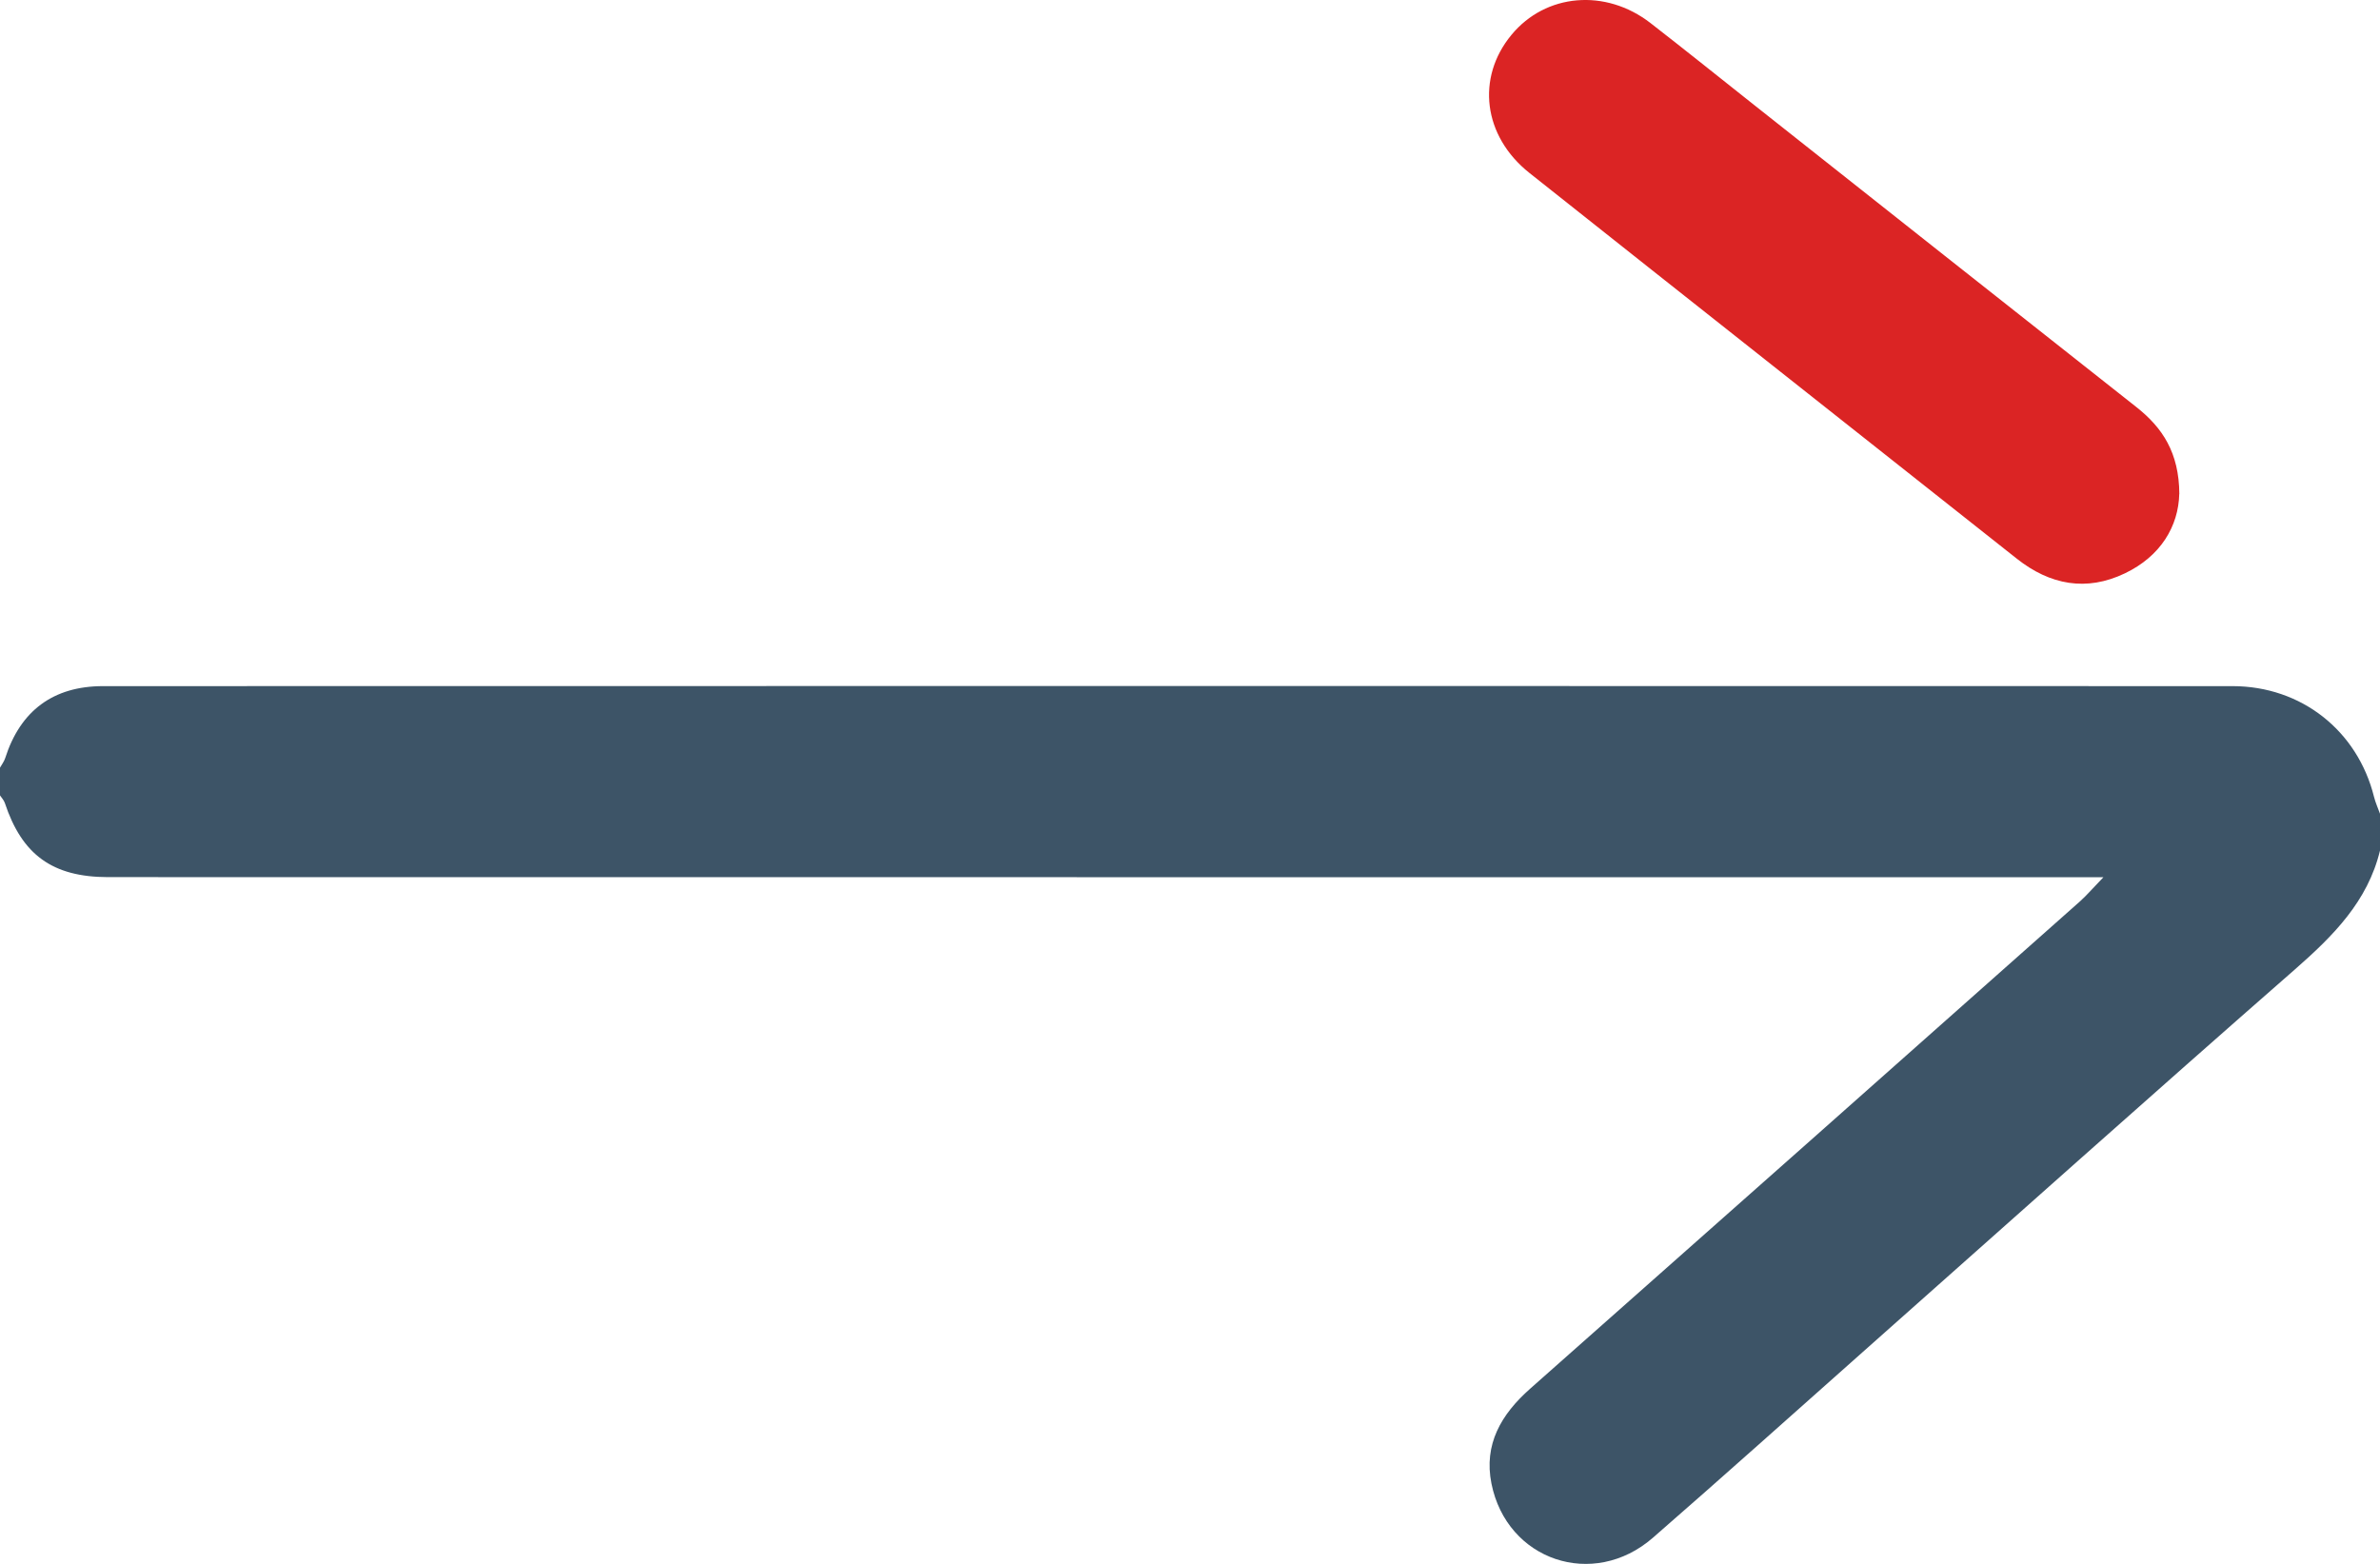
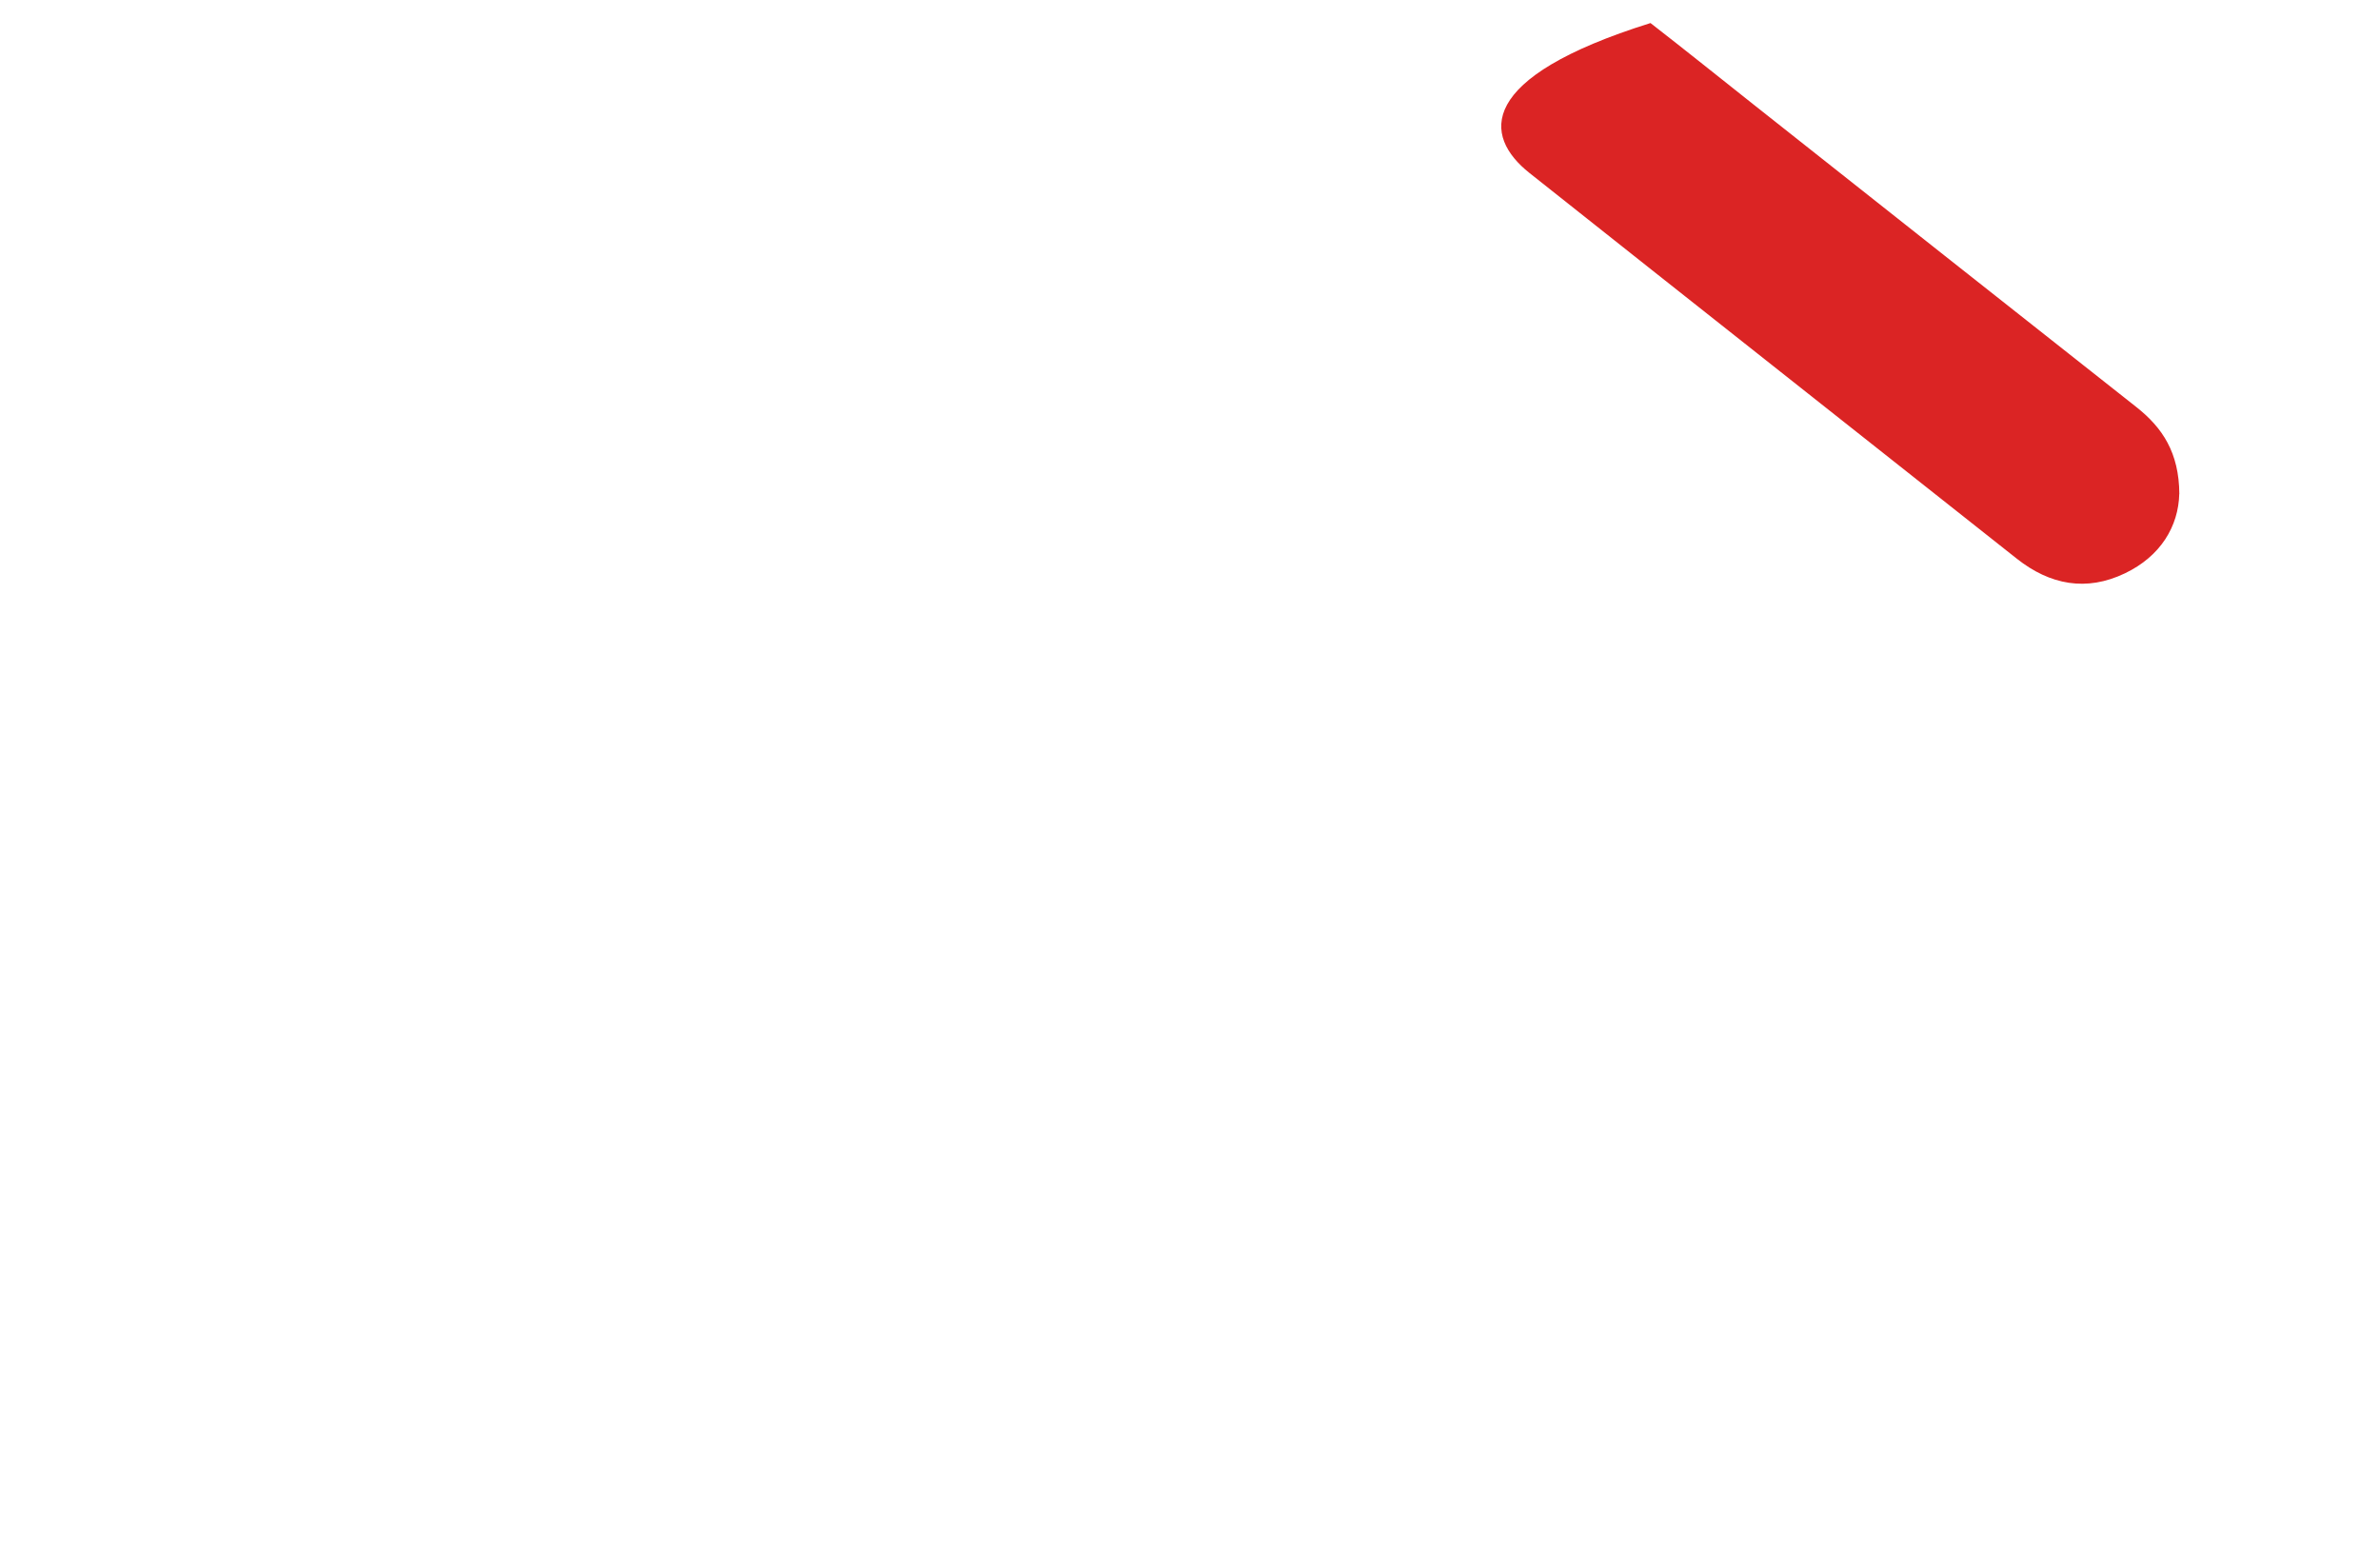
<svg xmlns="http://www.w3.org/2000/svg" width="35" height="23" viewBox="0 0 35 23" fill="none">
  <g clip-path="url(#clip0_518_1668)">
-     <path d="M0 11.698C0.024 11.734 0.057 11.768 0.071 11.809C0.323 12.571 0.772 12.899 1.587 12.9C6.336 12.901 11.086 12.901 15.835 12.901C20.698 12.901 25.561 12.901 30.424 12.901C30.559 12.901 30.695 12.901 30.933 12.901C30.779 13.06 30.691 13.164 30.591 13.254C27.896 15.646 25.201 18.037 22.502 20.424C22.075 20.802 21.818 21.242 21.933 21.819C22.16 22.951 23.43 23.379 24.306 22.617C25.34 21.717 26.36 20.801 27.386 19.891C29.505 18.012 31.617 16.123 33.748 14.258C34.312 13.764 34.819 13.257 35 12.509C35 12.328 35 12.148 35 11.968C34.971 11.886 34.933 11.804 34.912 11.719C34.669 10.747 33.845 10.092 32.832 10.091C22.394 10.088 11.955 10.089 1.516 10.091C0.782 10.091 0.299 10.454 0.077 11.148C0.061 11.199 0.026 11.244 -0.001 11.292V11.698H0Z" fill="#3D5467" />
-     <path d="M32.049 7.264C32.045 6.658 31.802 6.29 31.415 5.985C29.538 4.506 27.665 3.022 25.791 1.54C25.285 1.139 24.782 0.735 24.272 0.339C23.61 -0.174 22.73 -0.096 22.228 0.512C21.706 1.142 21.809 2.001 22.491 2.543C24.877 4.438 27.27 6.324 29.658 8.216C30.147 8.603 30.682 8.704 31.249 8.432C31.775 8.18 32.036 7.74 32.048 7.264L32.049 7.264Z" fill="#DB2424" />
+     <path d="M32.049 7.264C32.045 6.658 31.802 6.29 31.415 5.985C29.538 4.506 27.665 3.022 25.791 1.54C25.285 1.139 24.782 0.735 24.272 0.339C21.706 1.142 21.809 2.001 22.491 2.543C24.877 4.438 27.27 6.324 29.658 8.216C30.147 8.603 30.682 8.704 31.249 8.432C31.775 8.18 32.036 7.74 32.048 7.264L32.049 7.264Z" fill="#DB2424" />
  </g>
  <defs>
    <clipPath id="clip0_518_1668">
      <rect width="35" height="23" fill="white" transform="matrix(-1 0 0 1 35 0)" />
    </clipPath>
  </defs>
</svg>